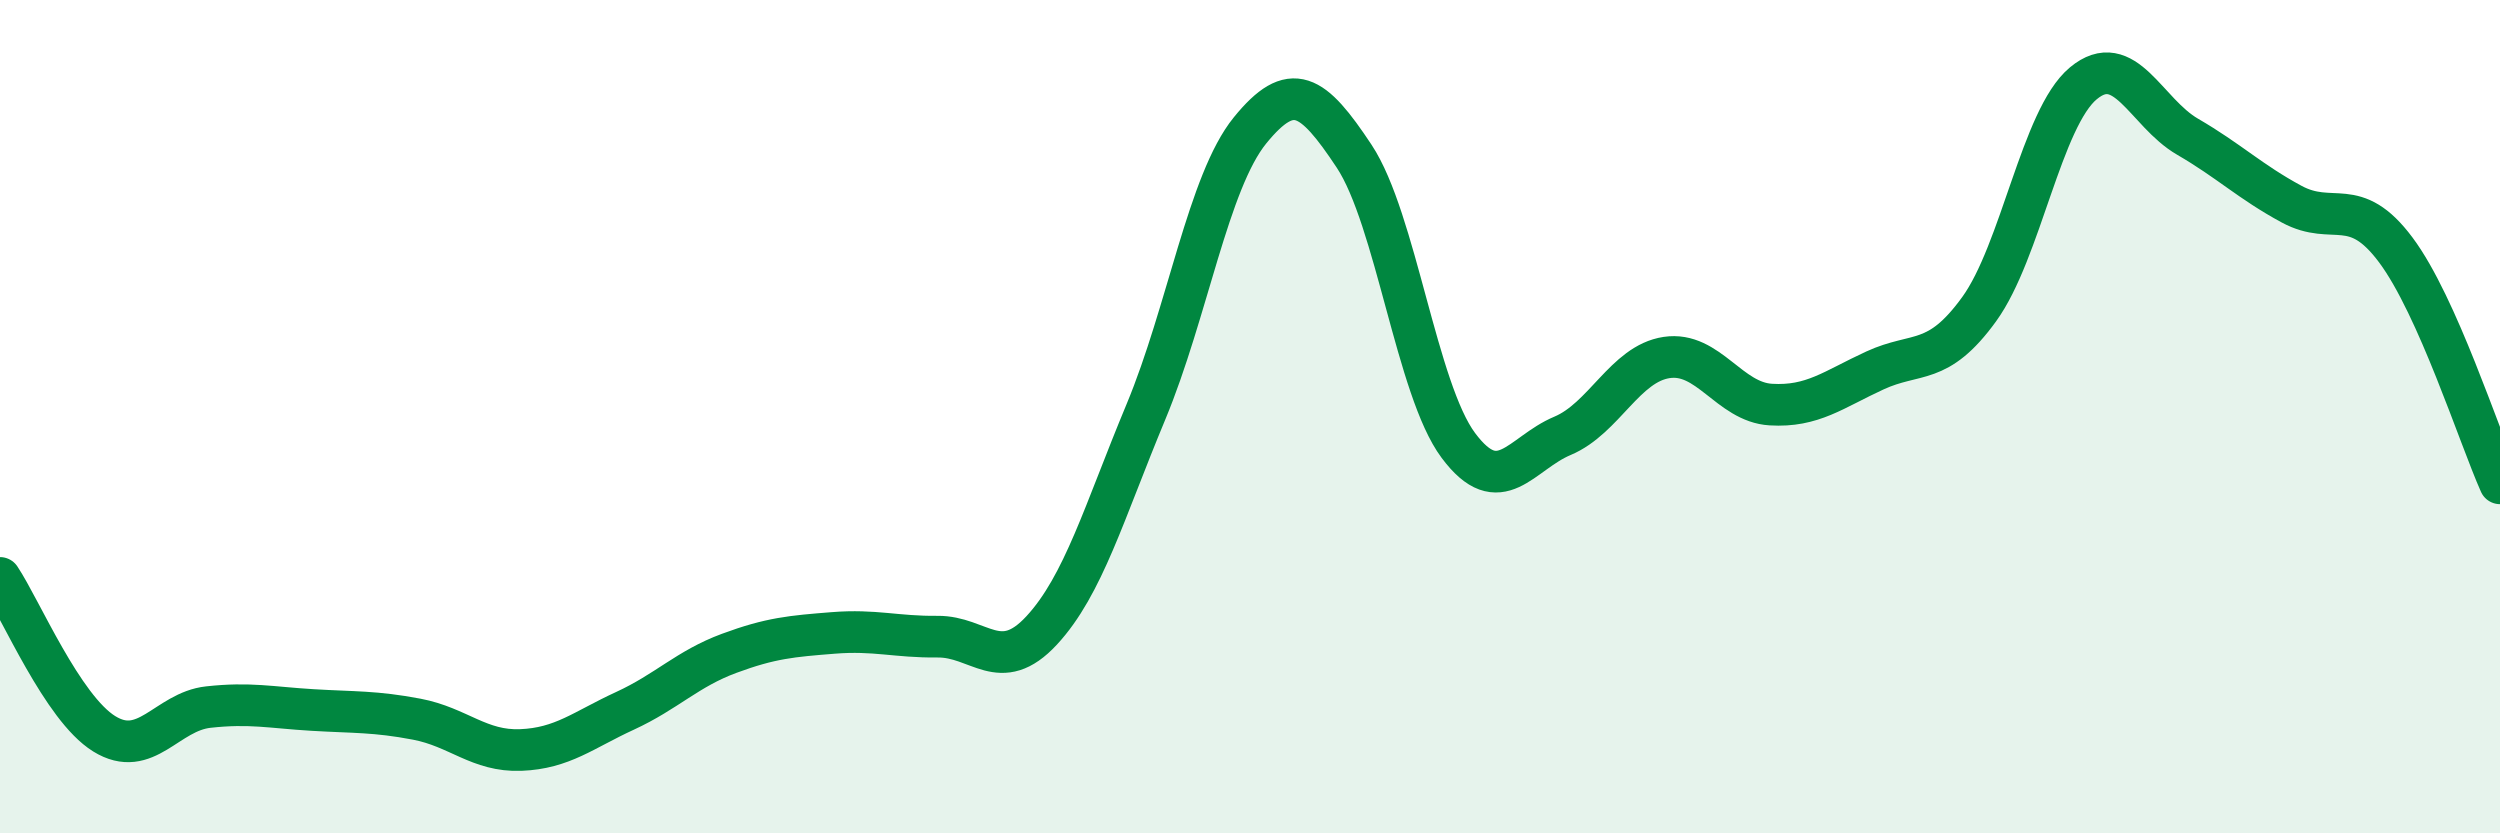
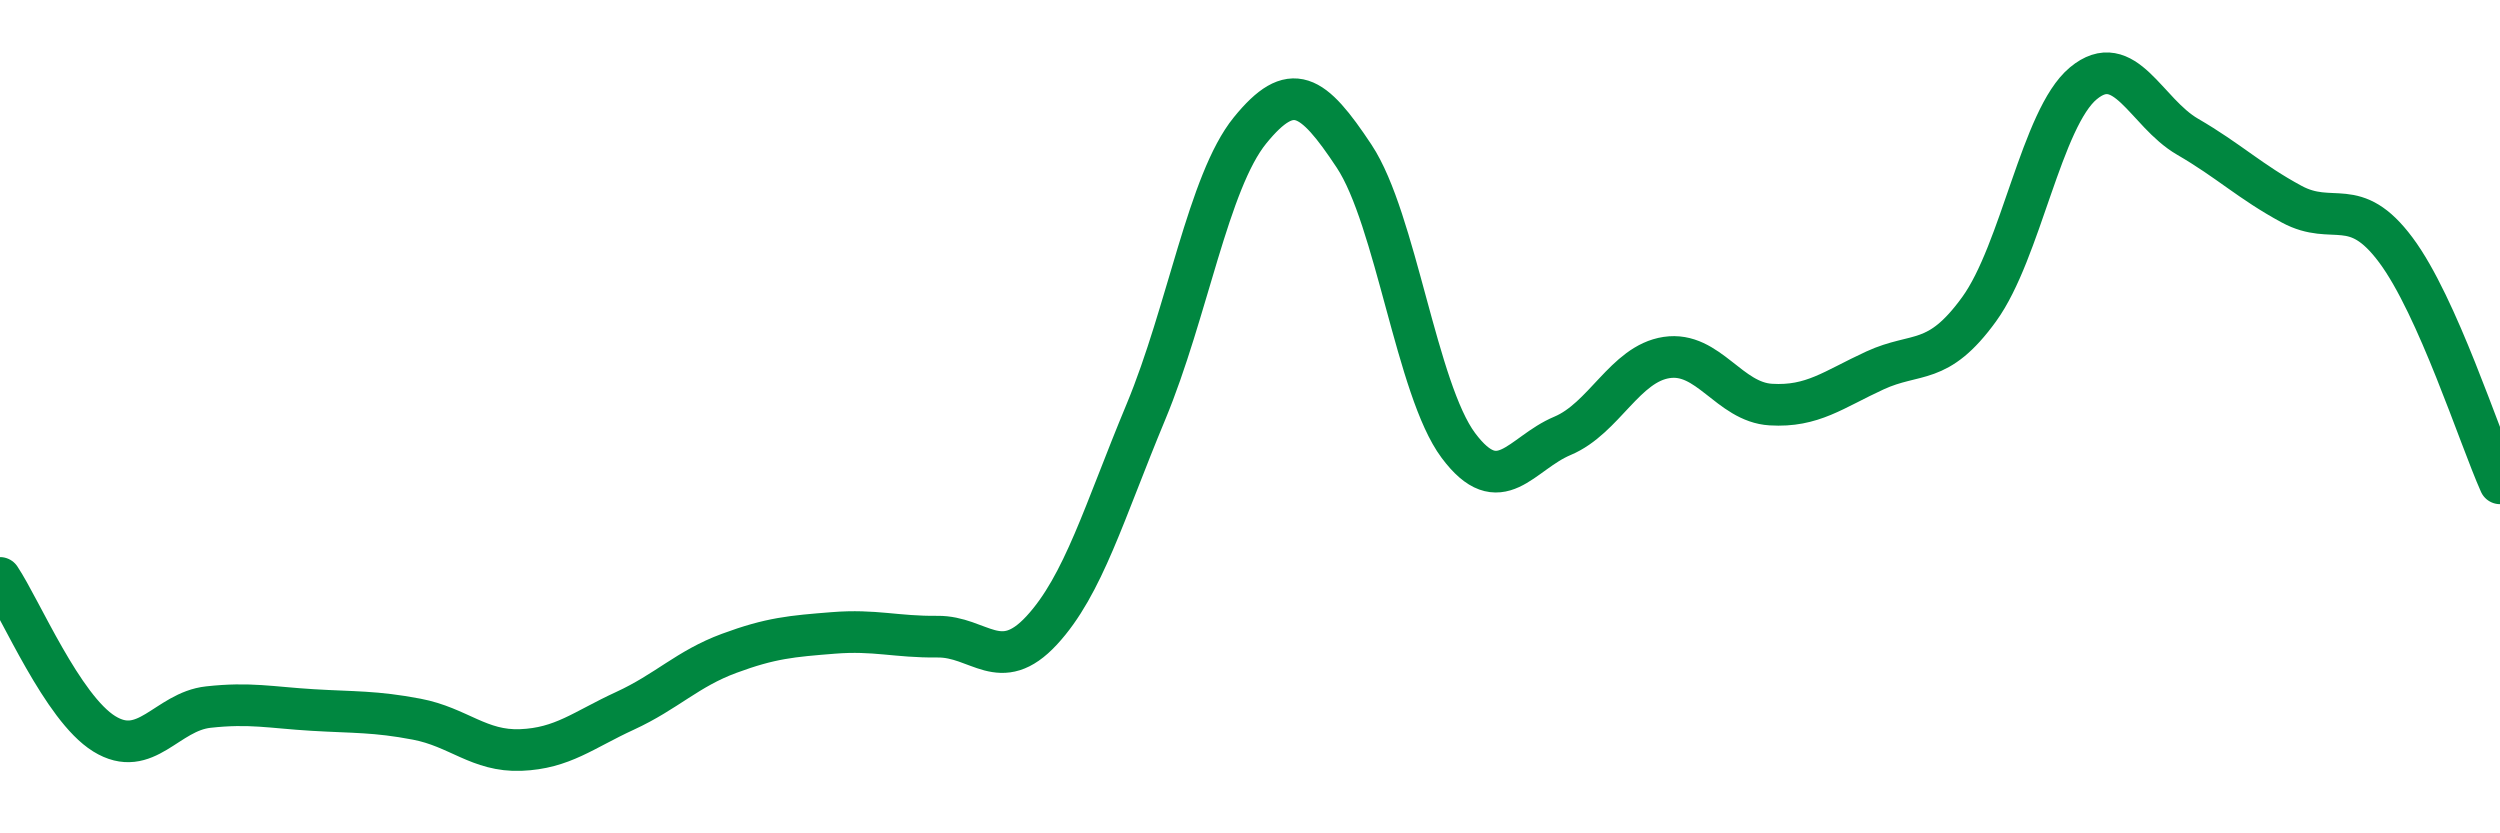
<svg xmlns="http://www.w3.org/2000/svg" width="60" height="20" viewBox="0 0 60 20">
-   <path d="M 0,13.87 C 0.5,14.62 1.5,16.99 2.5,17.61 C 3.5,18.23 4,17.08 5,16.97 C 6,16.86 6.5,16.98 7.5,17.04 C 8.5,17.1 9,17.07 10,17.26 C 11,17.45 11.5,18.04 12.5,18 C 13.5,17.96 14,17.52 15,17.06 C 16,16.6 16.5,16.05 17.5,15.68 C 18.5,15.31 19,15.27 20,15.19 C 21,15.11 21.5,15.29 22.5,15.28 C 23.5,15.27 24,16.21 25,15.13 C 26,14.05 26.5,12.29 27.5,9.89 C 28.5,7.49 29,4.36 30,3.13 C 31,1.9 31.5,2.24 32.5,3.75 C 33.5,5.26 34,9.35 35,10.69 C 36,12.03 36.5,10.88 37.5,10.46 C 38.5,10.04 39,8.73 40,8.58 C 41,8.43 41.5,9.65 42.5,9.71 C 43.5,9.77 44,9.35 45,8.89 C 46,8.43 46.5,8.8 47.5,7.42 C 48.5,6.04 49,2.83 50,2 C 51,1.17 51.5,2.7 52.5,3.28 C 53.5,3.86 54,4.36 55,4.9 C 56,5.44 56.5,4.66 57.5,6 C 58.5,7.34 59.5,10.48 60,11.6L60 20L0 20Z" fill="#008740" opacity="0.1" stroke-linecap="round" stroke-linejoin="round" />
  <path d="M 0,13.87 C 0.5,14.62 1.5,16.99 2.5,17.61 C 3.5,18.23 4,17.08 5,16.97 C 6,16.86 6.5,16.98 7.5,17.04 C 8.5,17.1 9,17.07 10,17.26 C 11,17.45 11.5,18.04 12.5,18 C 13.5,17.96 14,17.52 15,17.06 C 16,16.6 16.5,16.05 17.5,15.68 C 18.5,15.31 19,15.27 20,15.19 C 21,15.11 21.5,15.29 22.5,15.28 C 23.5,15.27 24,16.21 25,15.13 C 26,14.05 26.5,12.29 27.5,9.89 C 28.5,7.49 29,4.36 30,3.13 C 31,1.9 31.5,2.24 32.5,3.75 C 33.5,5.26 34,9.35 35,10.69 C 36,12.03 36.5,10.88 37.5,10.46 C 38.5,10.04 39,8.73 40,8.58 C 41,8.43 41.5,9.65 42.5,9.71 C 43.5,9.77 44,9.35 45,8.89 C 46,8.43 46.5,8.8 47.5,7.42 C 48.5,6.04 49,2.83 50,2 C 51,1.17 51.5,2.7 52.5,3.28 C 53.5,3.86 54,4.36 55,4.9 C 56,5.44 56.5,4.66 57.5,6 C 58.5,7.34 59.5,10.48 60,11.6" stroke="#008740" stroke-width="1" fill="none" stroke-linecap="round" stroke-linejoin="round" />
</svg>